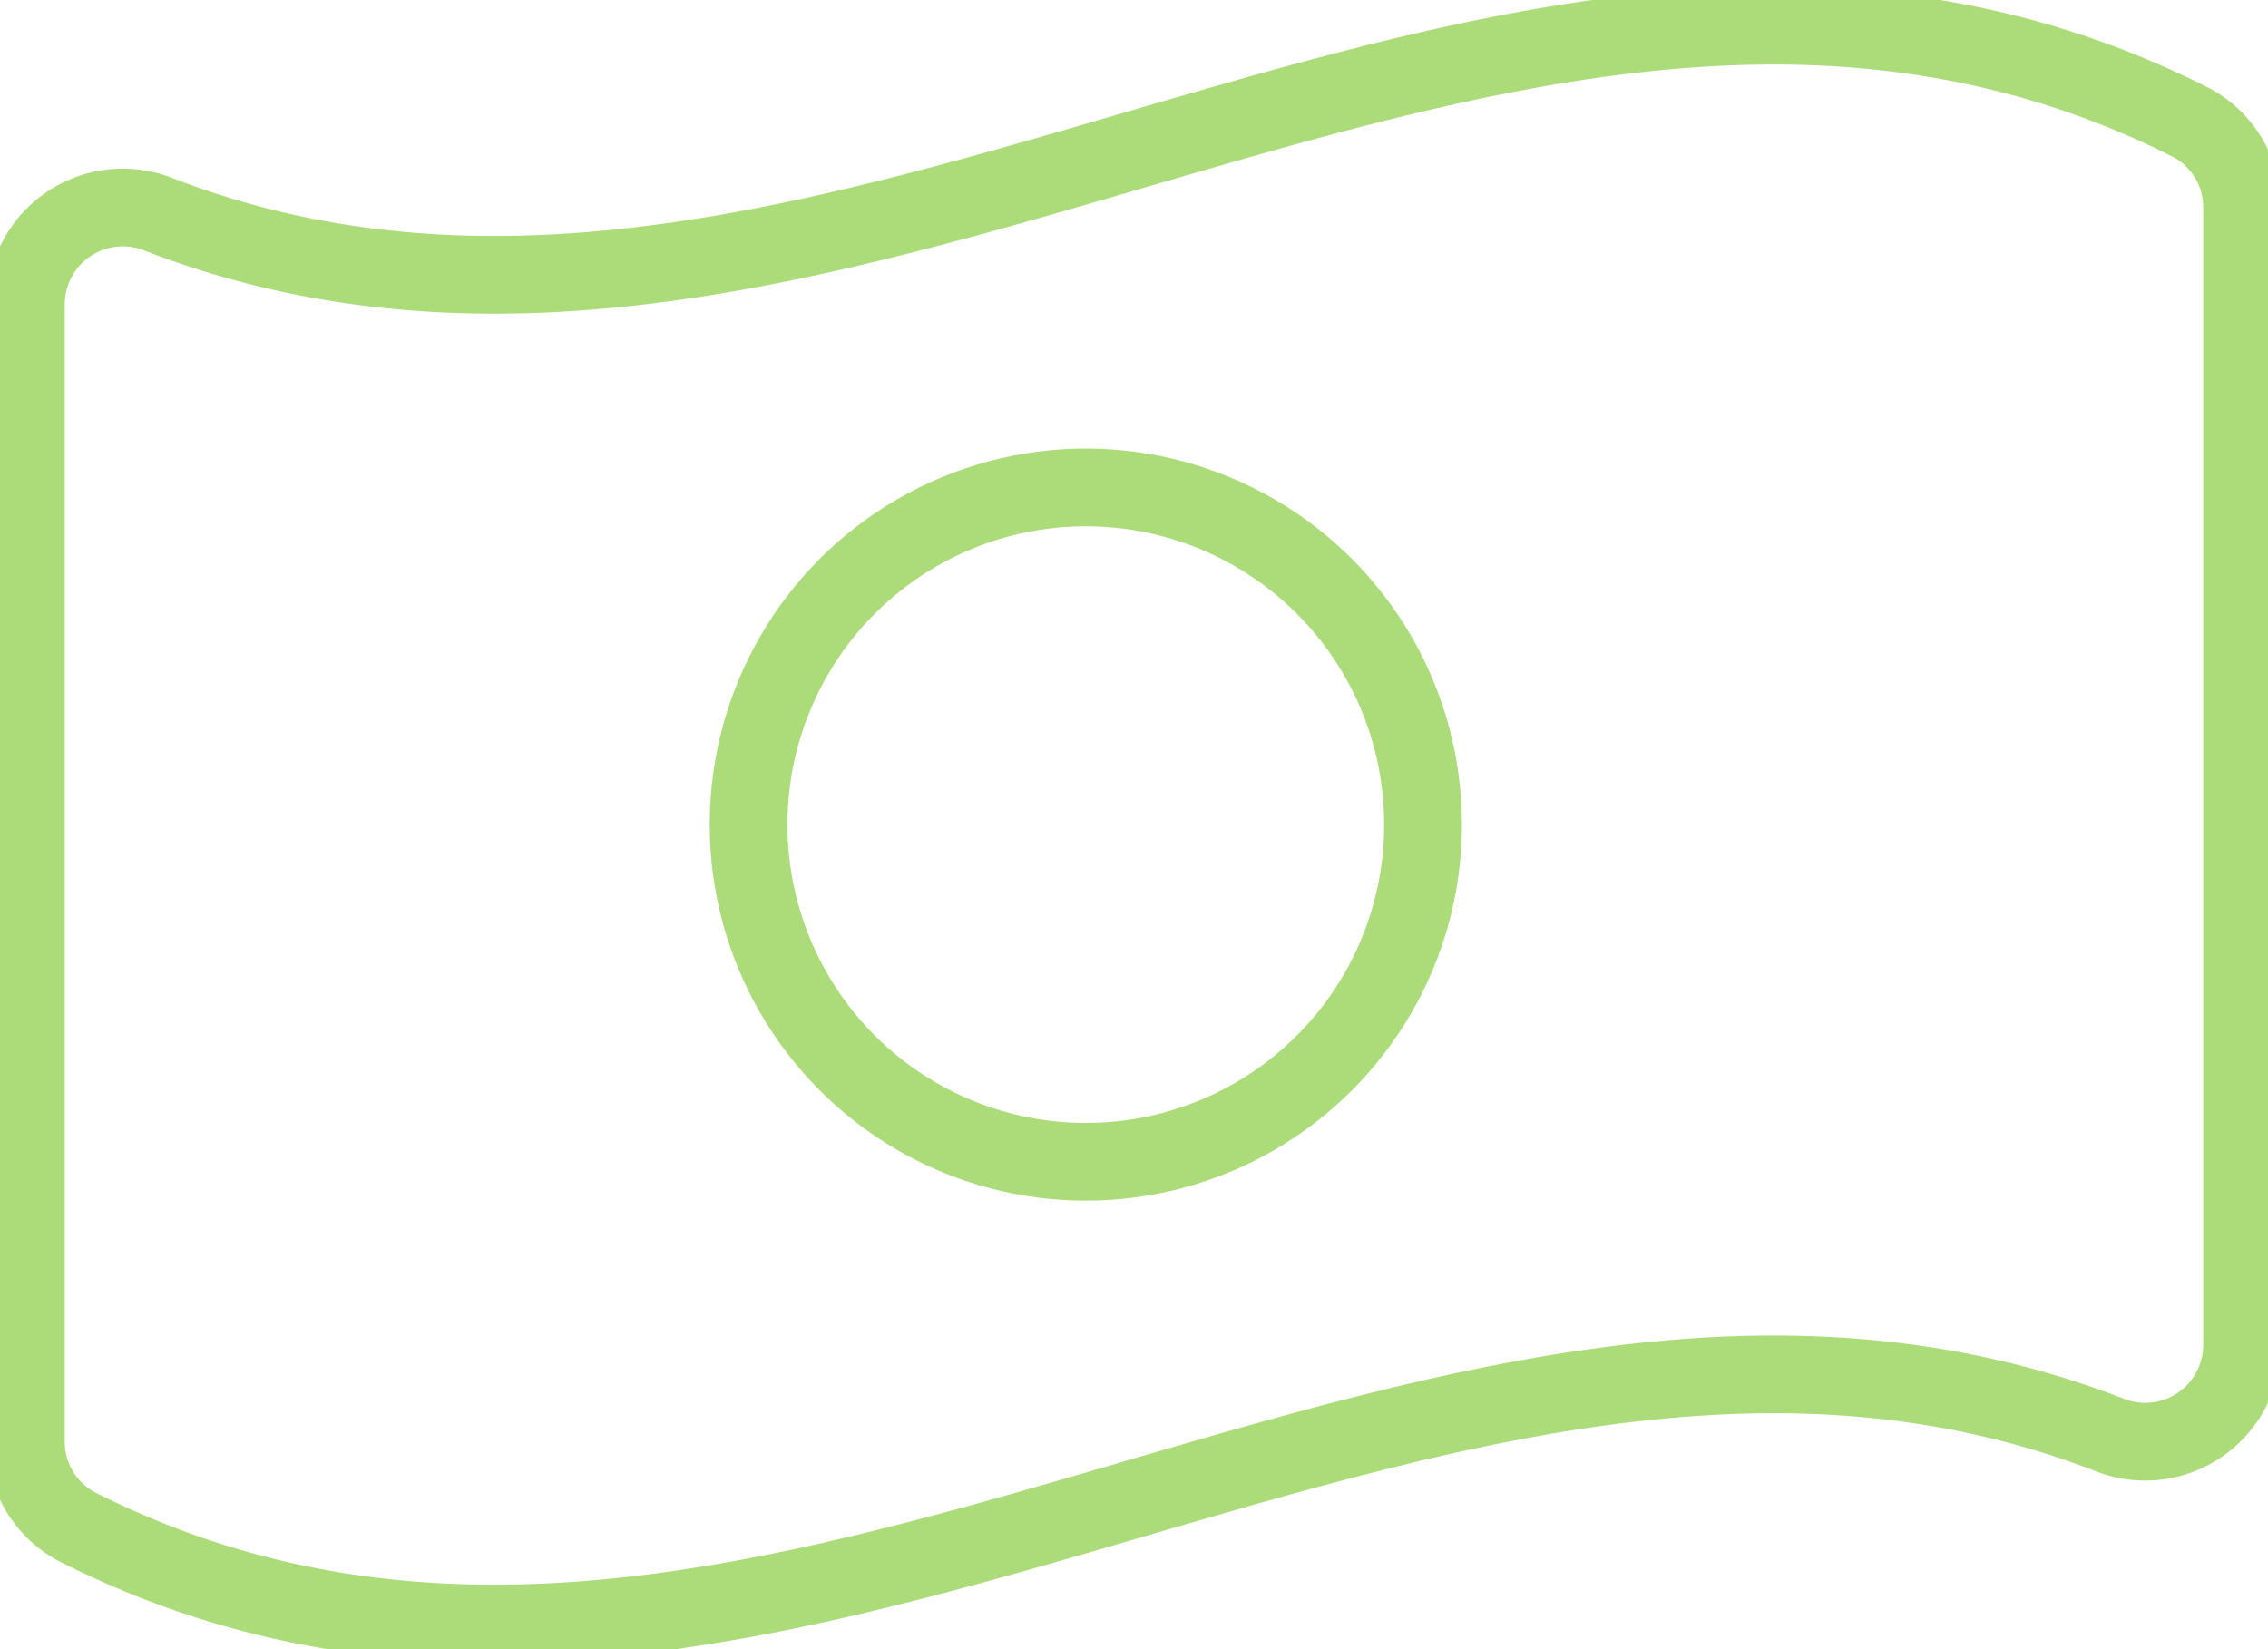
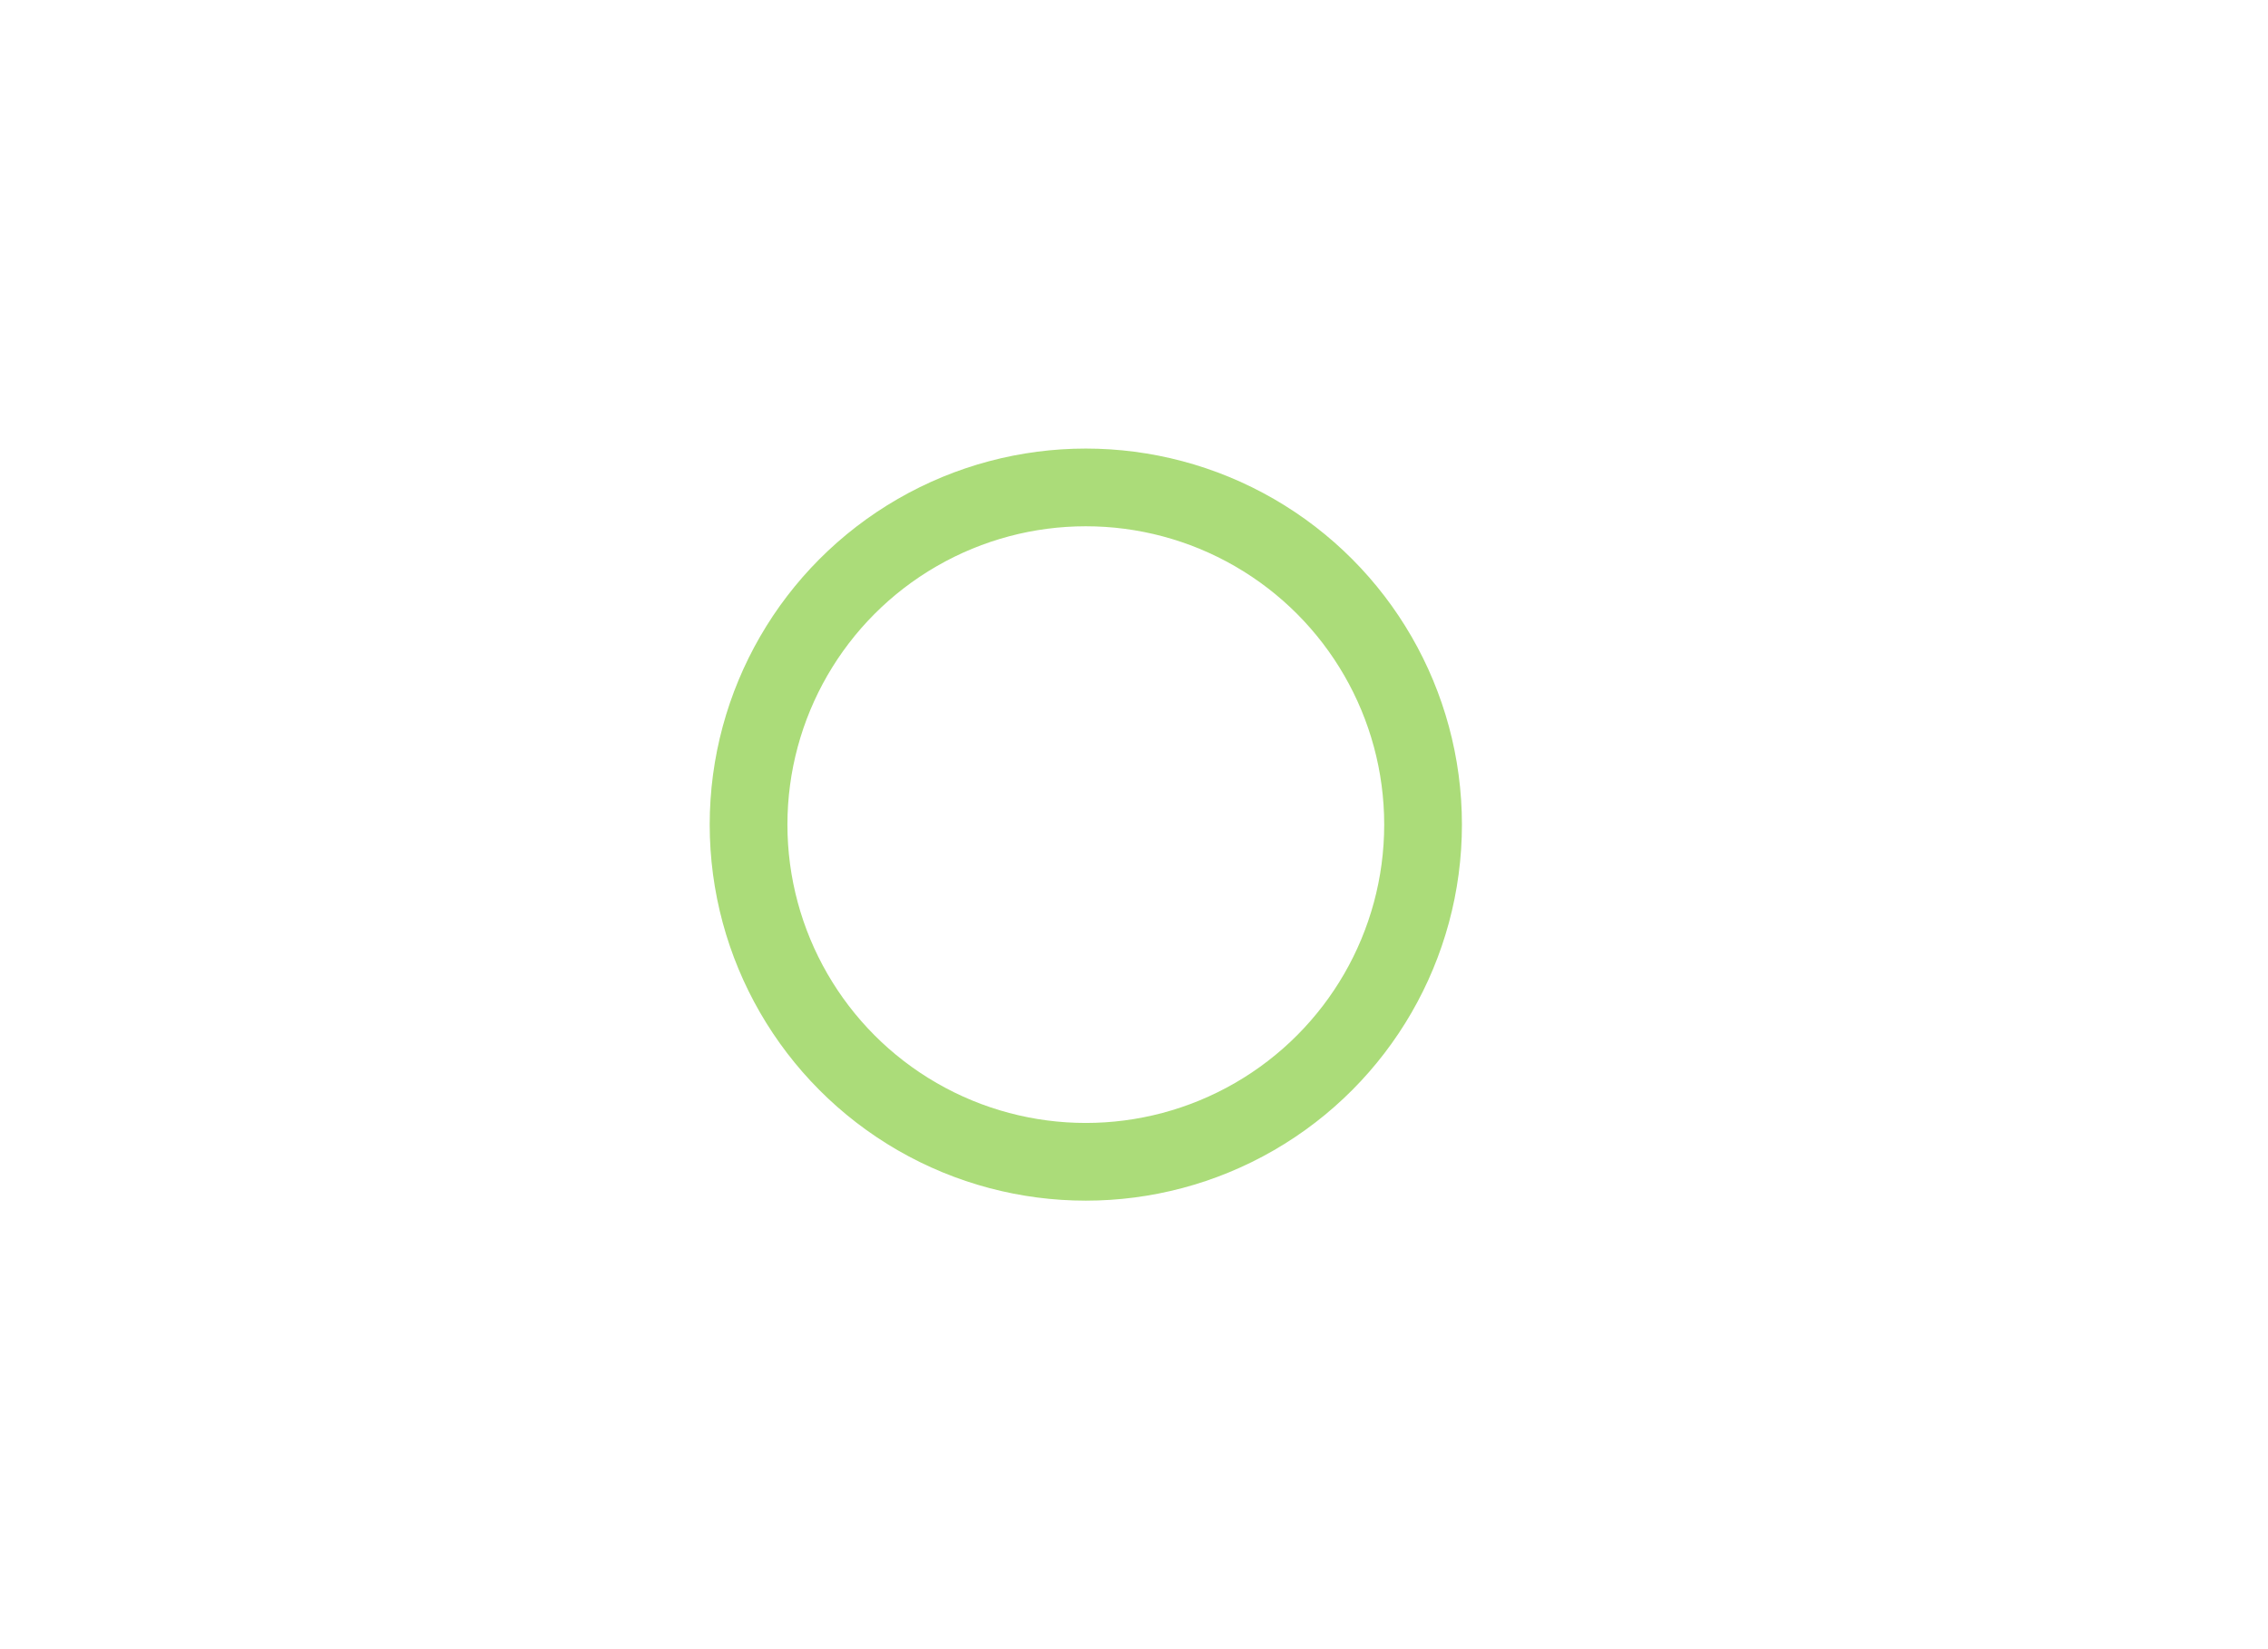
<svg xmlns="http://www.w3.org/2000/svg" width="87.546" height="63.671" viewBox="0 0 87.546 63.671">
  <g id="Group_2385" data-name="Group 2385" transform="translate(-911.5 -868.216)">
-     <path id="Path_8469" data-name="Path 8469" d="M992.865 923.588c-26.129-10.054-52.261 16.774-78.39 3.574a3.707 3.707.0 0 1-1.975-3.31V879.93a3.742 3.742.0 0 1 5.181-3.415c26.129 10.054 52.261-16.774 78.39-3.574a3.707 3.707.0 0 1 1.975 3.31v43.926A3.741 3.741.0 0 1 992.865 923.588z" transform="translate(0 0)" fill="none" stroke="#abdc79" stroke-linecap="round" stroke-linejoin="round" stroke-width="3" />
    <circle id="Ellipse_411" data-name="Ellipse 411" cx="13.018" cy="13.018" r="13.018" transform="translate(940.395 887.034)" fill="none" stroke="#abdc79" stroke-linecap="round" stroke-linejoin="round" stroke-width="3" />
  </g>
</svg>